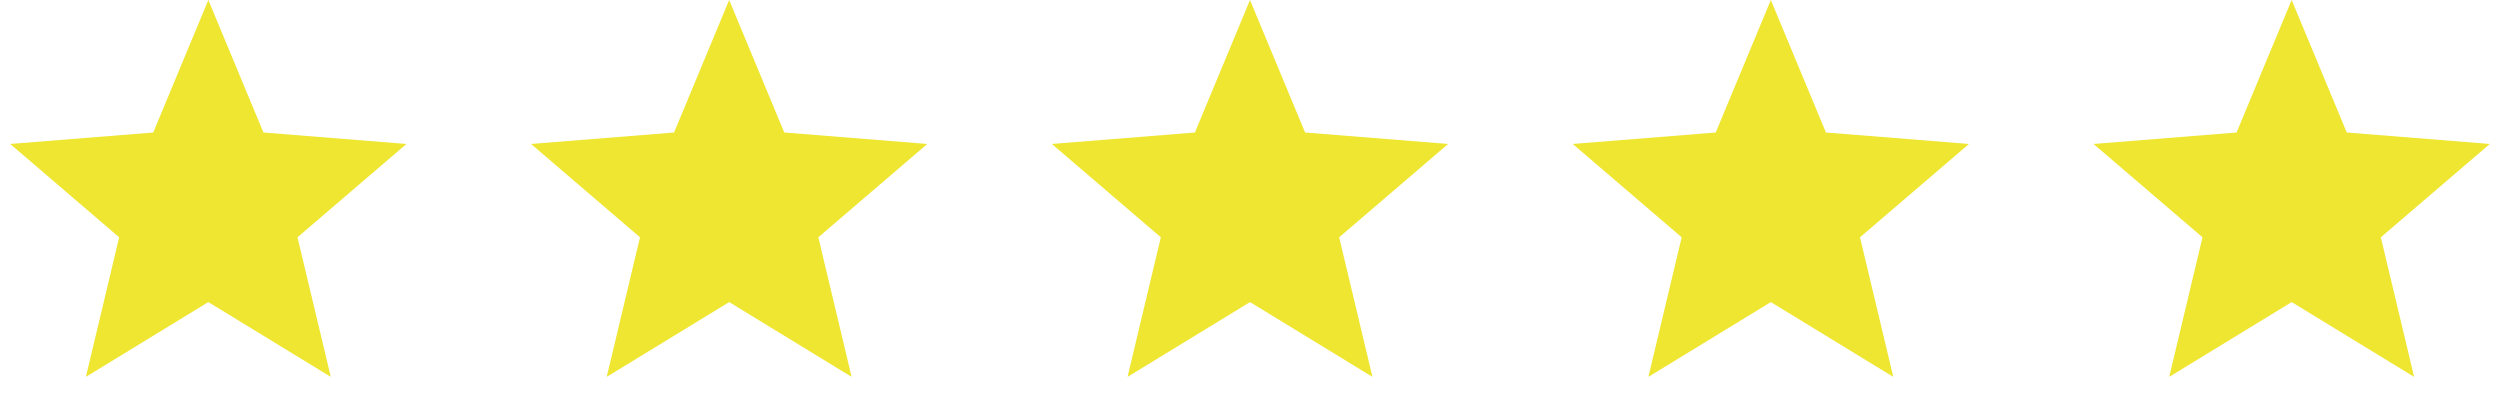
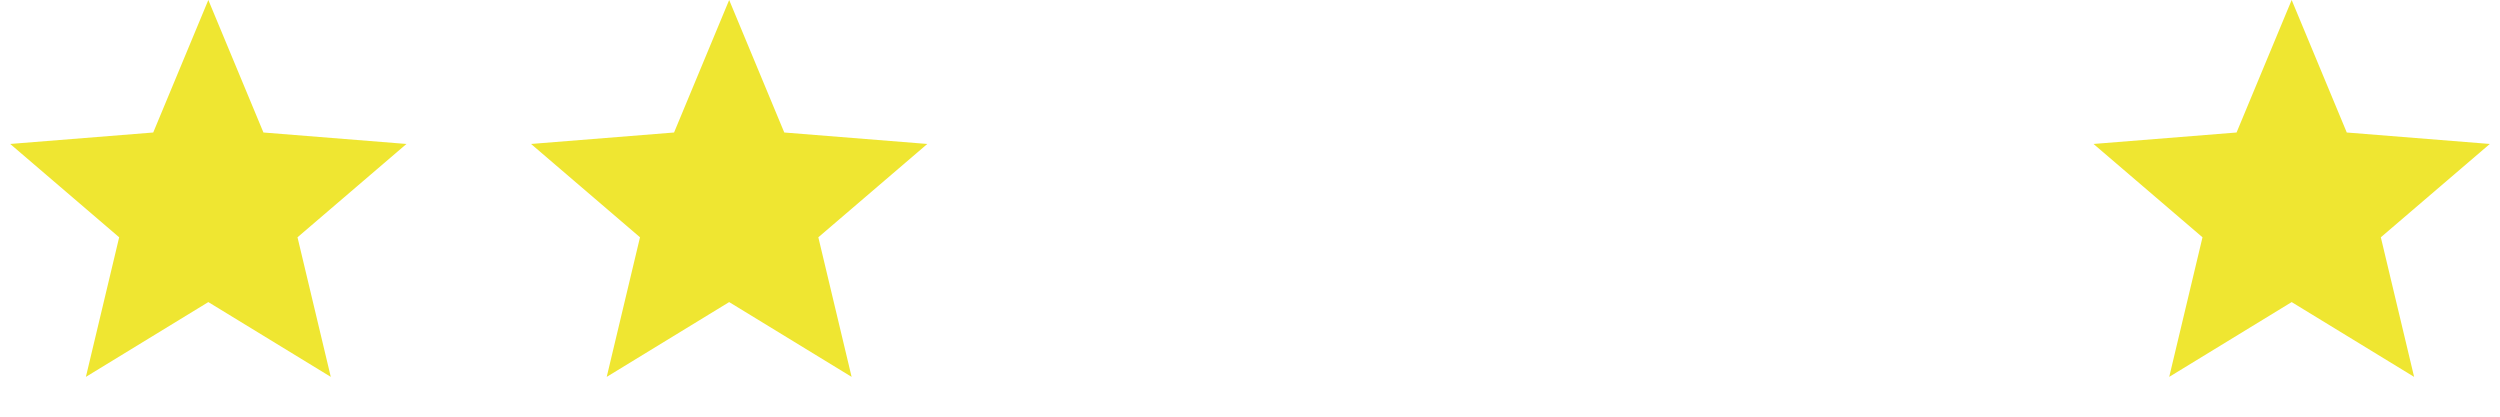
<svg xmlns="http://www.w3.org/2000/svg" width="96" height="16" viewBox="0 0 96 16" fill="none">
  <path d="M8 0L10.116 5.088L15.608 5.528L11.424 9.112L12.702 14.472L8 11.6L3.298 14.472L4.576 9.112L0.392 5.528L5.884 5.088L8 0Z" fill="#EFE631" />
  <path d="M28 0L30.116 5.088L35.608 5.528L31.424 9.112L32.702 14.472L28 11.6L23.298 14.472L24.576 9.112L20.392 5.528L25.884 5.088L28 0Z" fill="#EFE631" />
-   <path d="M48 0L50.116 5.088L55.608 5.528L51.424 9.112L52.702 14.472L48 11.6L43.298 14.472L44.576 9.112L40.392 5.528L45.884 5.088L48 0Z" fill="#EFE631" />
-   <path d="M68 0L70.116 5.088L75.609 5.528L71.424 9.112L72.702 14.472L68 11.6L63.298 14.472L64.576 9.112L60.392 5.528L65.884 5.088L68 0Z" fill="#EFE631" />
  <path d="M88 0L90.116 5.088L95.609 5.528L91.424 9.112L92.702 14.472L88 11.6L83.298 14.472L84.576 9.112L80.391 5.528L85.884 5.088L88 0Z" fill="#EFE631" />
</svg>